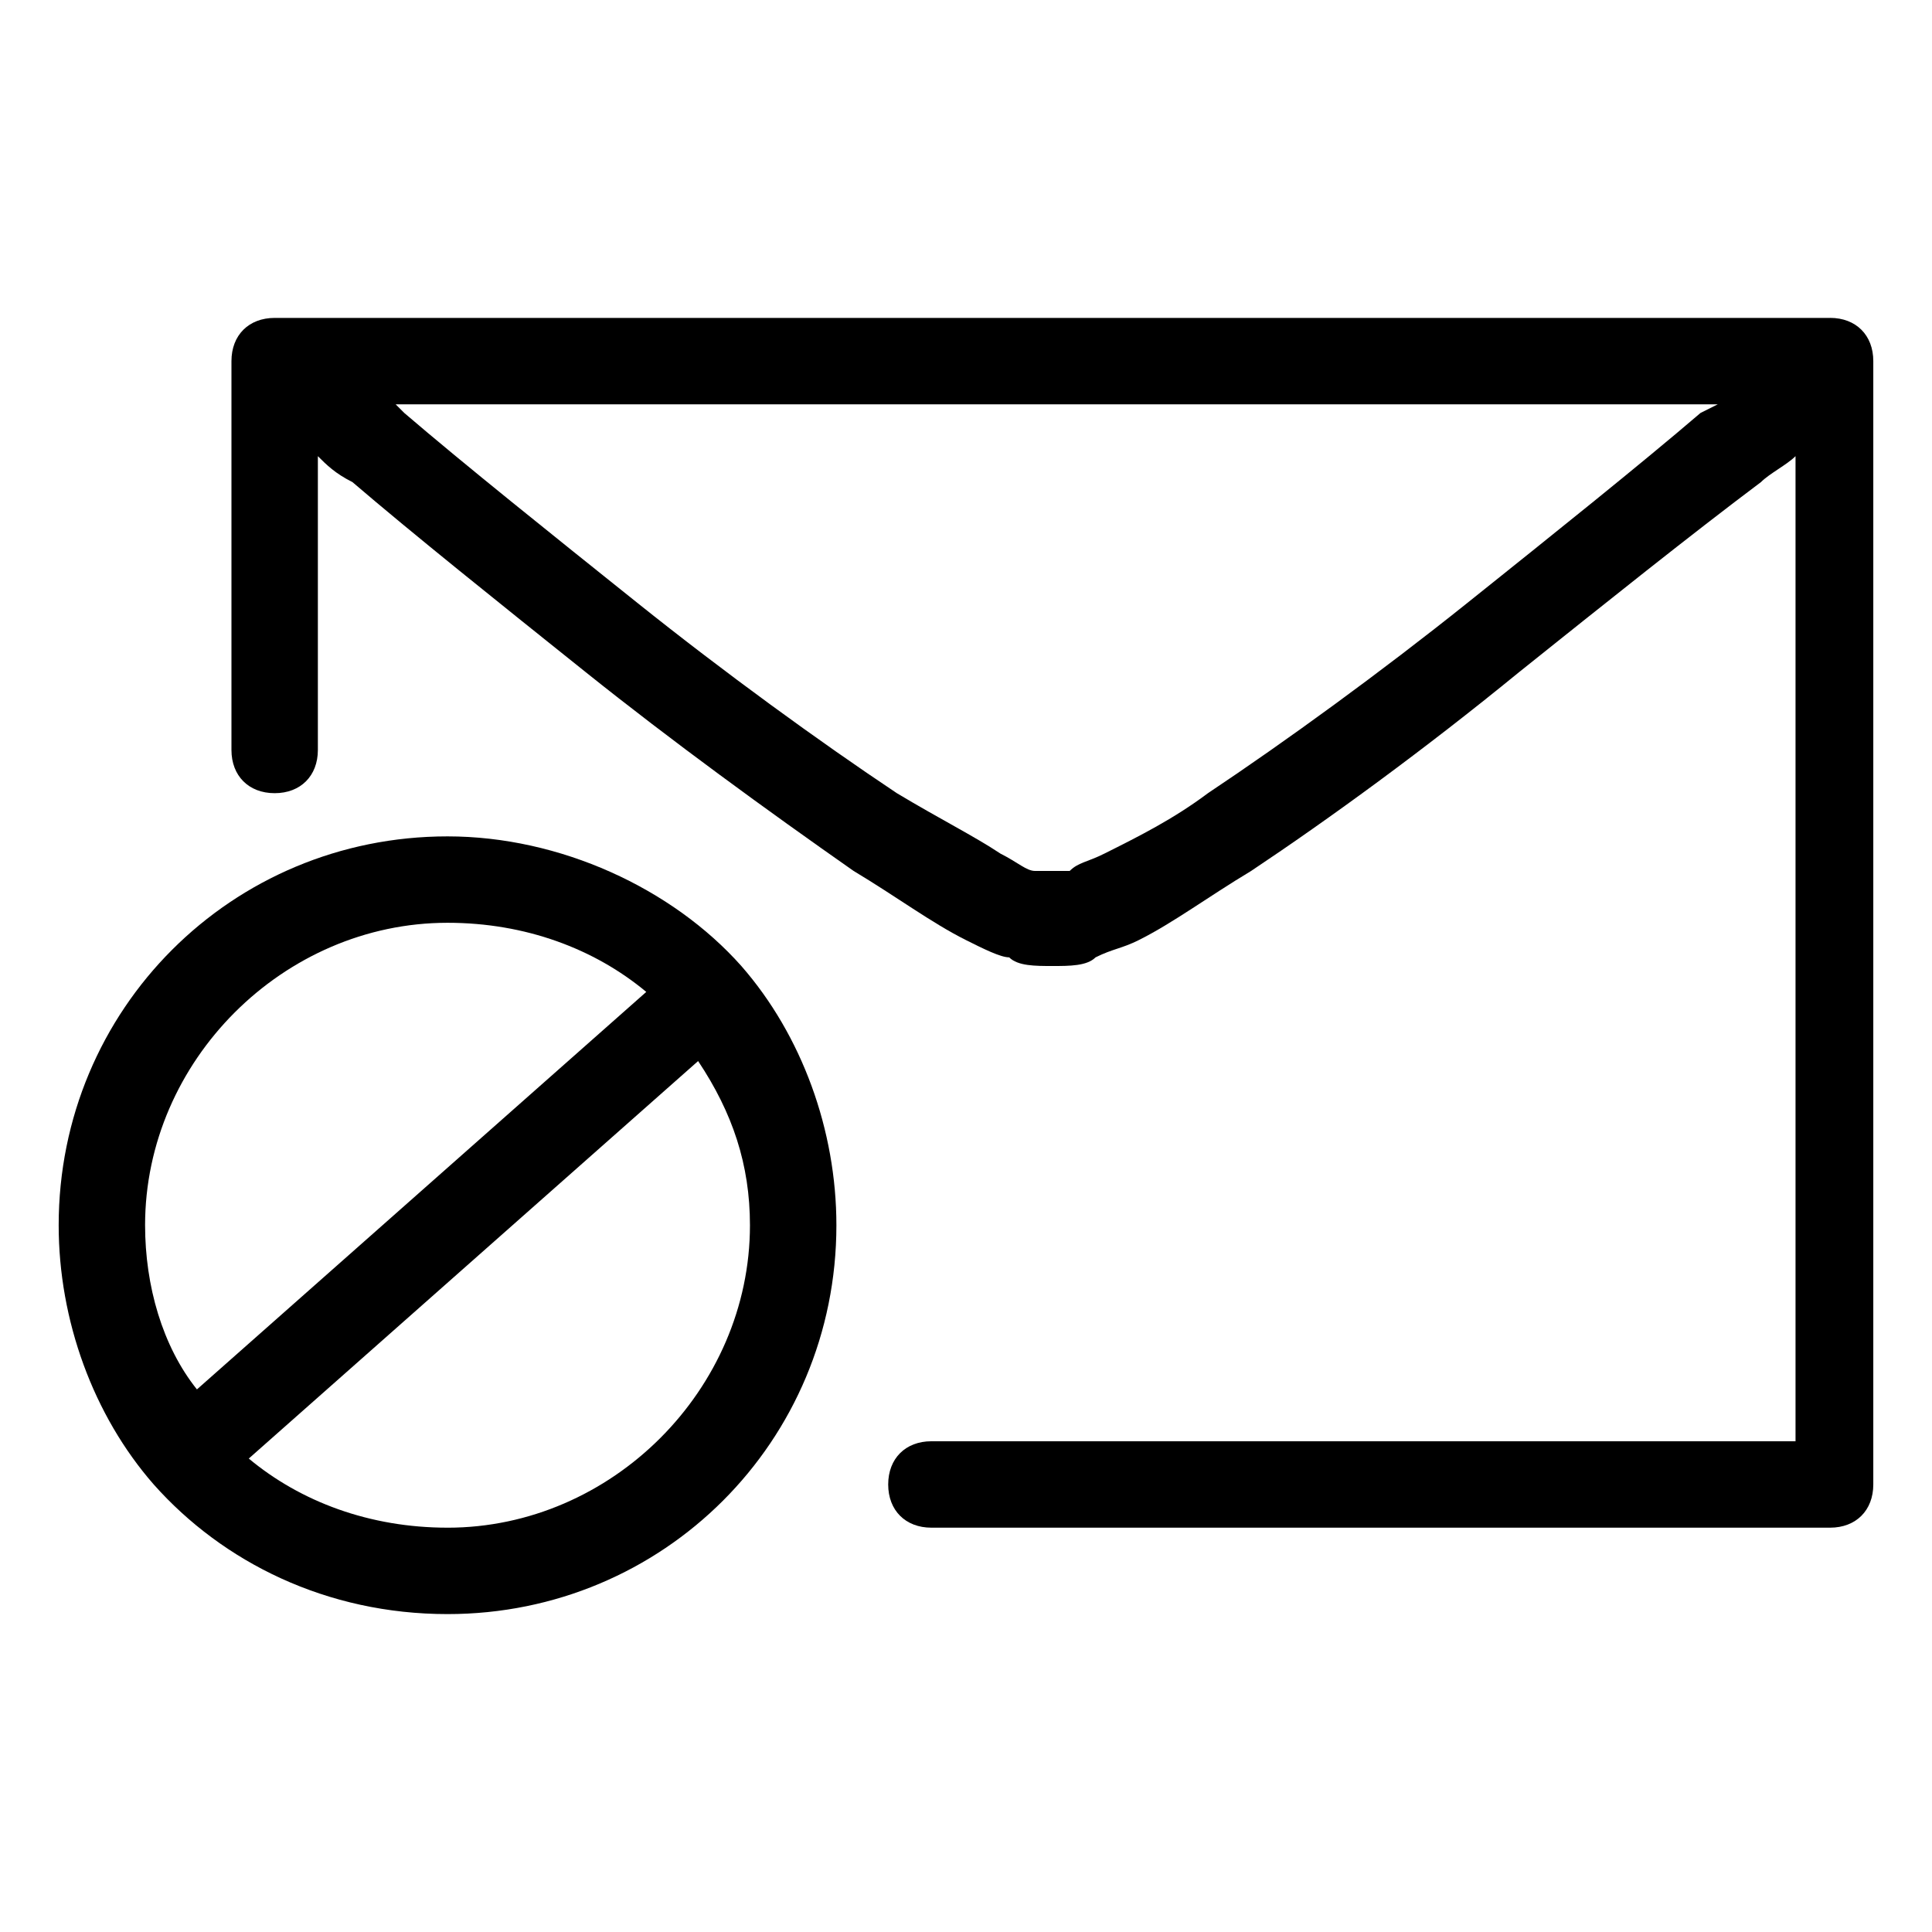
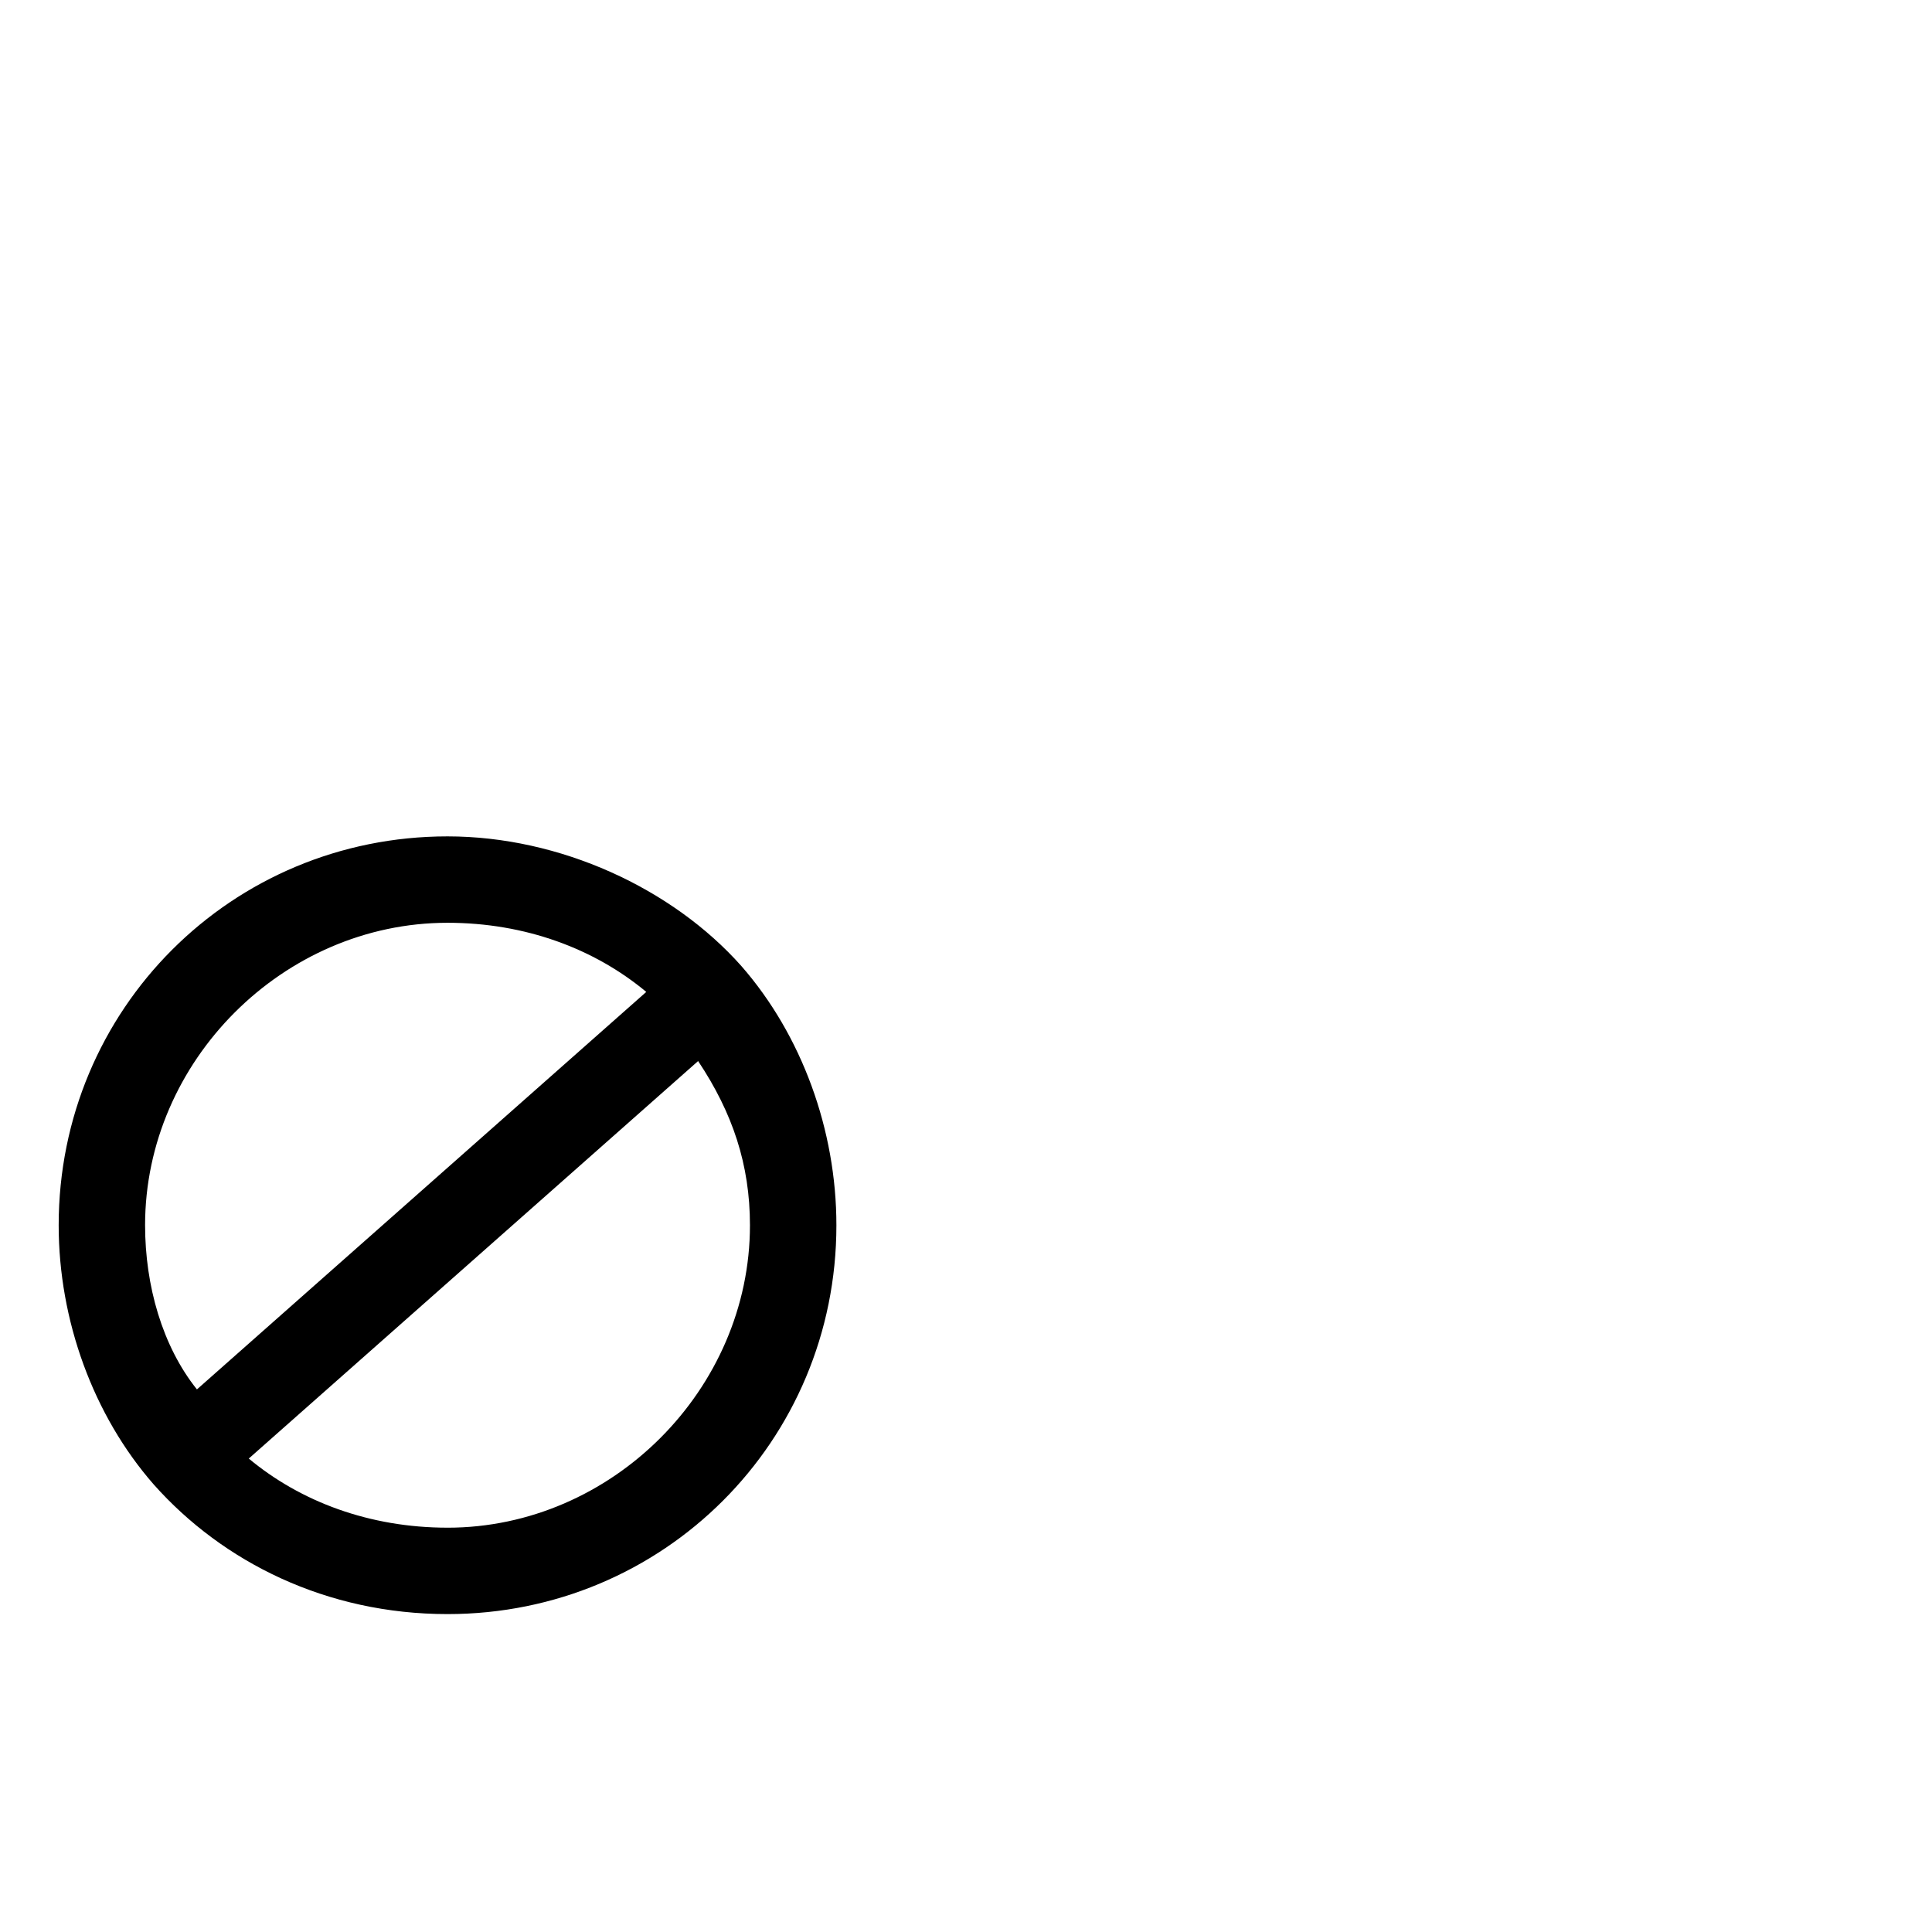
<svg xmlns="http://www.w3.org/2000/svg" fill="#000000" width="800px" height="800px" version="1.1" viewBox="144 144 512 512">
  <g fill-rule="evenodd">
-     <path d="m629 228.25h-412.21c-6.871 0-11.453 4.578-11.453 11.449v103.05c0 6.871 4.582 11.453 11.453 11.453 6.867 0 11.449-4.582 11.449-11.453v-77.859c2.289 2.289 4.578 4.578 9.16 6.871 16.031 13.738 38.93 32.059 61.832 50.379 22.898 18.32 48.09 36.641 70.988 52.672 11.453 6.871 20.613 13.738 29.773 18.32 4.578 2.289 9.16 4.578 11.449 4.578 2.289 2.293 6.871 2.293 11.449 2.293 4.582 0 9.16 0 11.449-2.293 4.582-2.289 6.871-2.289 11.453-4.578 9.16-4.582 18.32-11.449 29.77-18.32 20.609-13.742 45.801-32.062 70.992-52.672 22.898-18.32 45.801-36.641 64.121-50.379 2.289-2.293 6.867-4.582 9.16-6.871v261.06h-229c-6.871 0-11.453 4.582-11.453 11.453 0 6.867 4.582 11.449 11.453 11.449h238.16c6.867 0 11.449-4.582 11.449-11.449v-297.71c0-6.871-4.582-11.449-11.449-11.449zm-34.352 25.191c-16.031 13.738-38.93 32.059-61.832 50.379-22.898 18.32-48.09 36.641-68.699 50.383-9.16 6.867-18.32 11.449-27.48 16.027-4.582 2.293-6.871 2.293-9.16 4.582h-4.582-4.578c-2.293 0-4.582-2.289-9.16-4.582-6.871-4.578-16.031-9.16-27.48-16.027-20.613-13.742-45.801-32.062-68.703-50.383-22.898-18.32-45.801-36.641-61.832-50.379l-2.289-2.293h350.38z" />
    <path d="m262.6 365.65c-57.254 0-103.05 45.801-103.05 103.05 0 25.191 9.16 50.383 25.191 68.703 18.32 20.609 45.801 34.348 77.863 34.348 57.25 0 103.05-45.801 103.05-103.05 0-25.191-9.16-50.379-25.191-68.699-18.32-20.613-48.09-34.352-77.859-34.352zm-80.152 103.05c0-43.512 36.641-80.152 80.152-80.152 20.609 0 38.93 6.871 52.668 18.32l-119.08 105.34c-9.16-11.449-13.738-27.48-13.738-43.512zm80.152 80.152c-20.613 0-38.934-6.871-52.672-18.32l119.08-105.34c9.16 13.742 13.738 27.48 13.738 43.512 0 43.512-36.641 80.152-80.148 80.152z" />
  </g>
</svg>